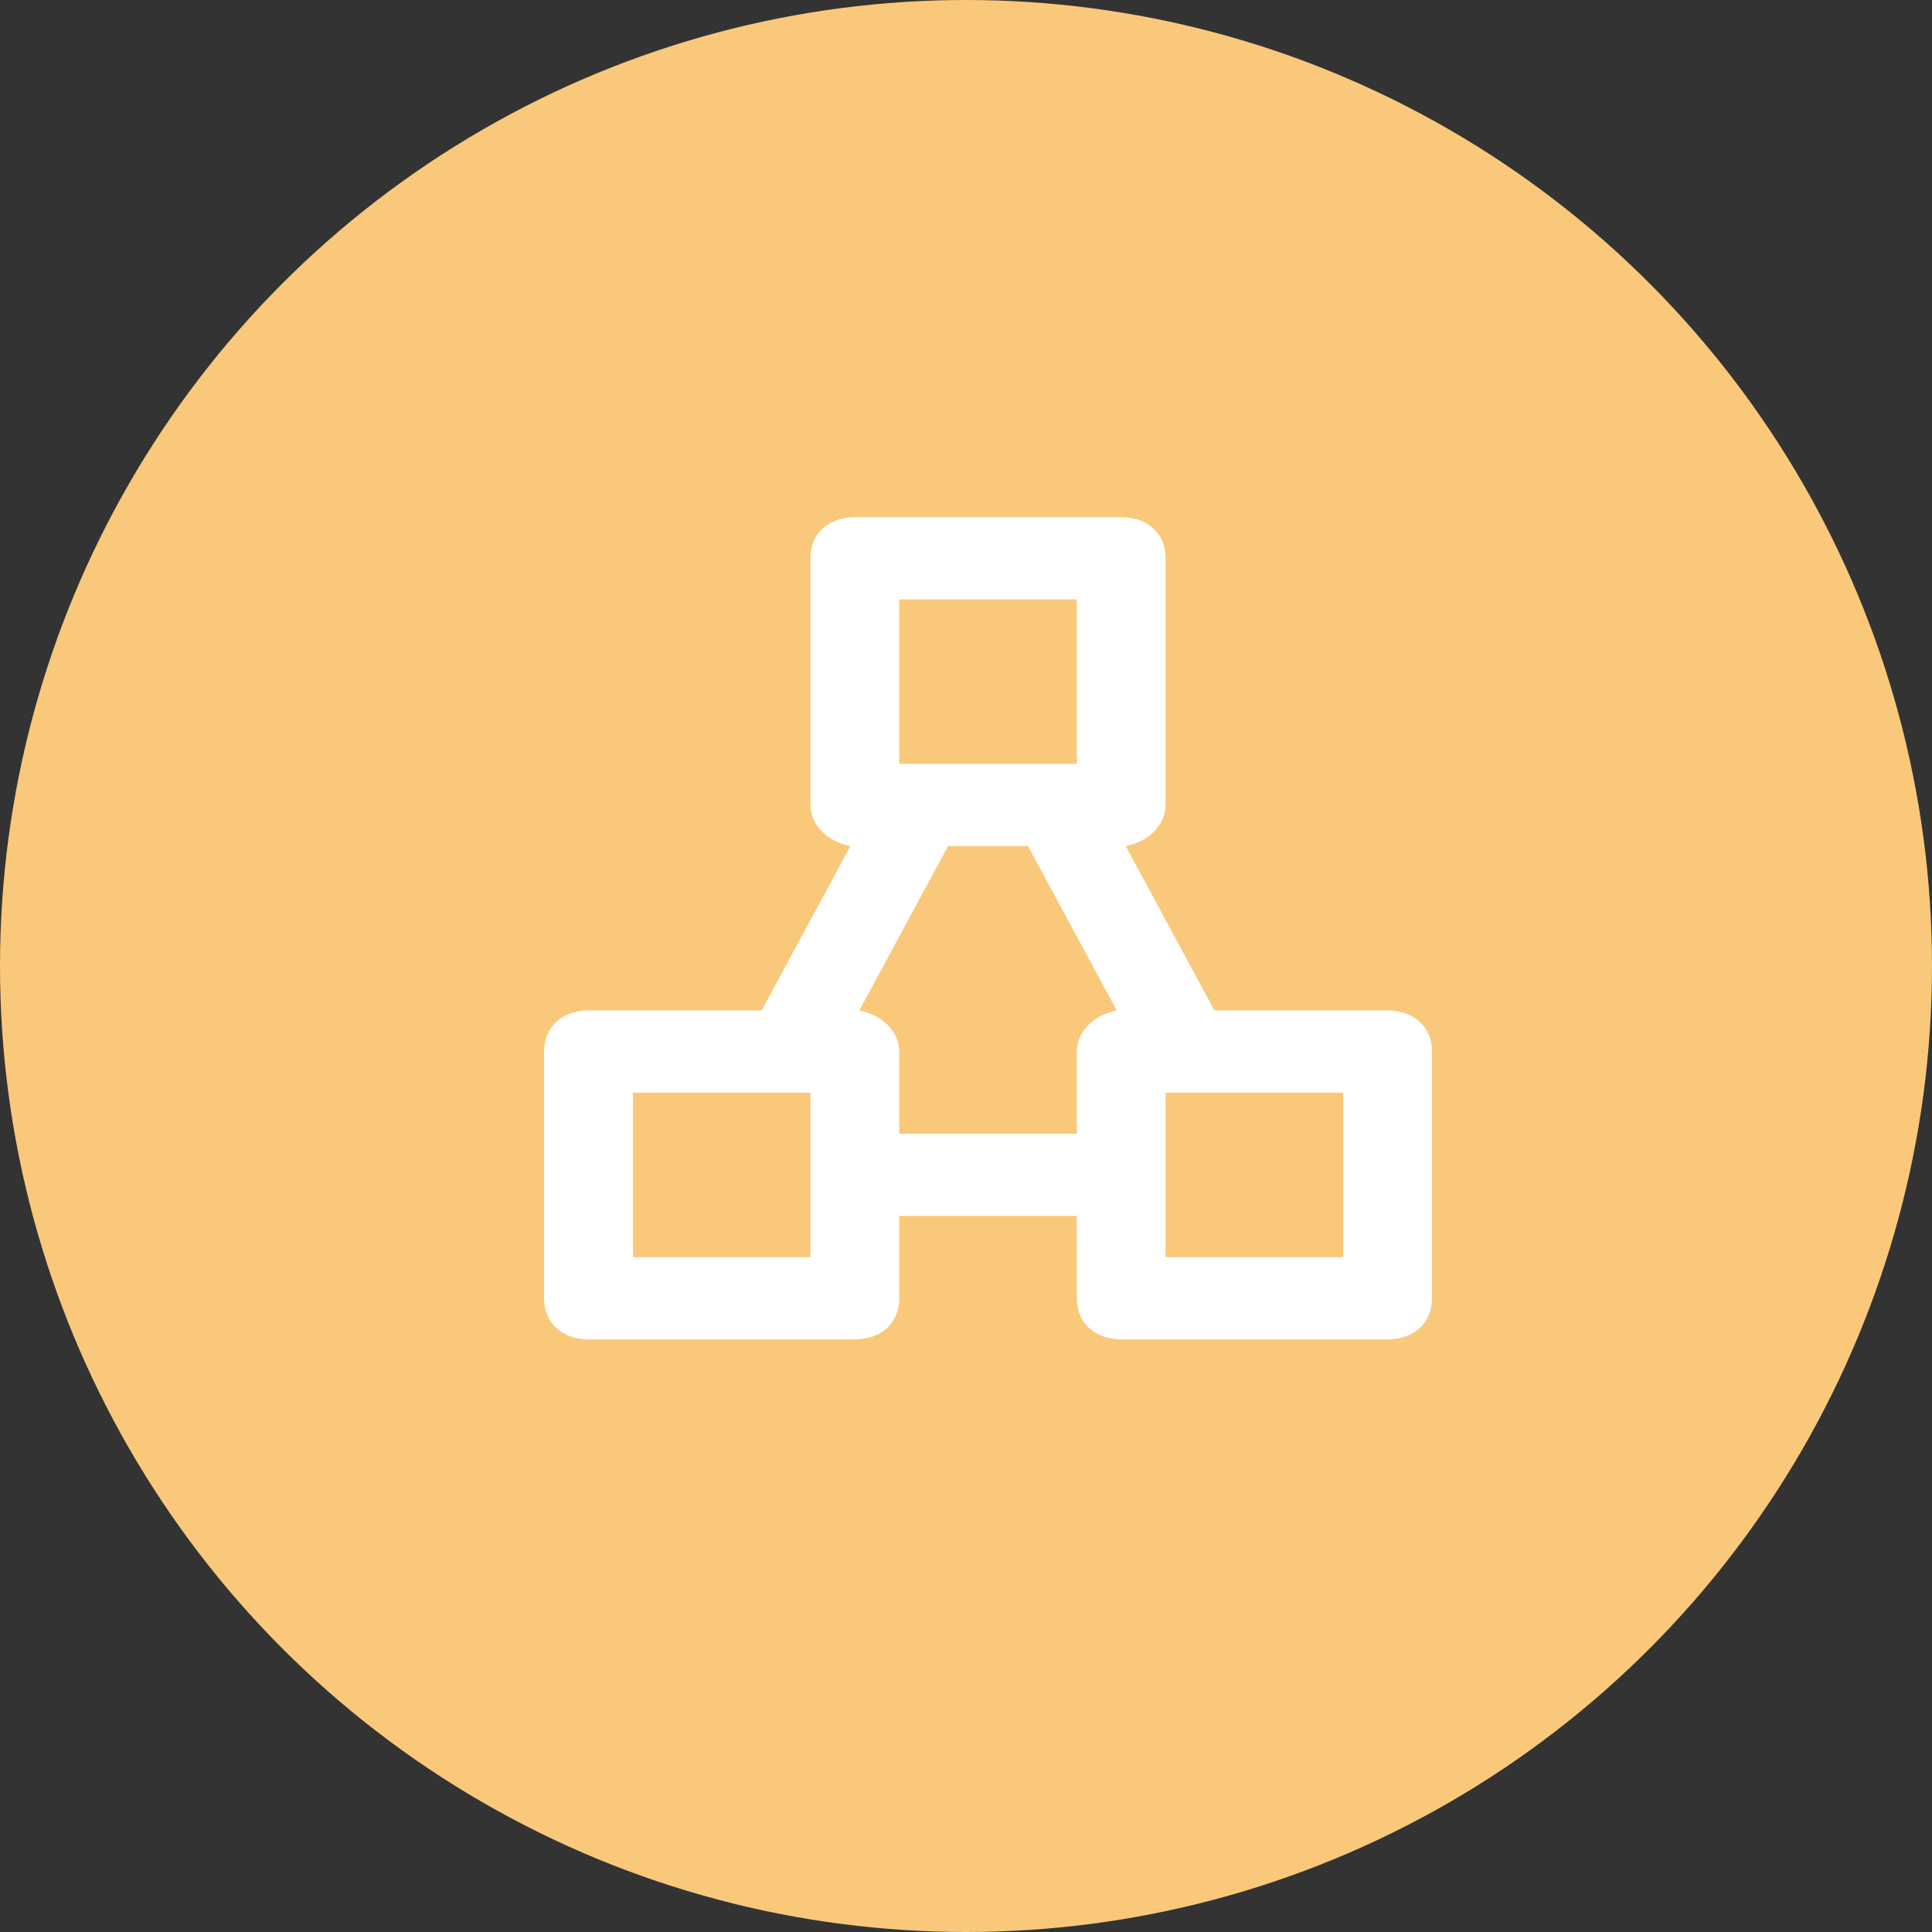
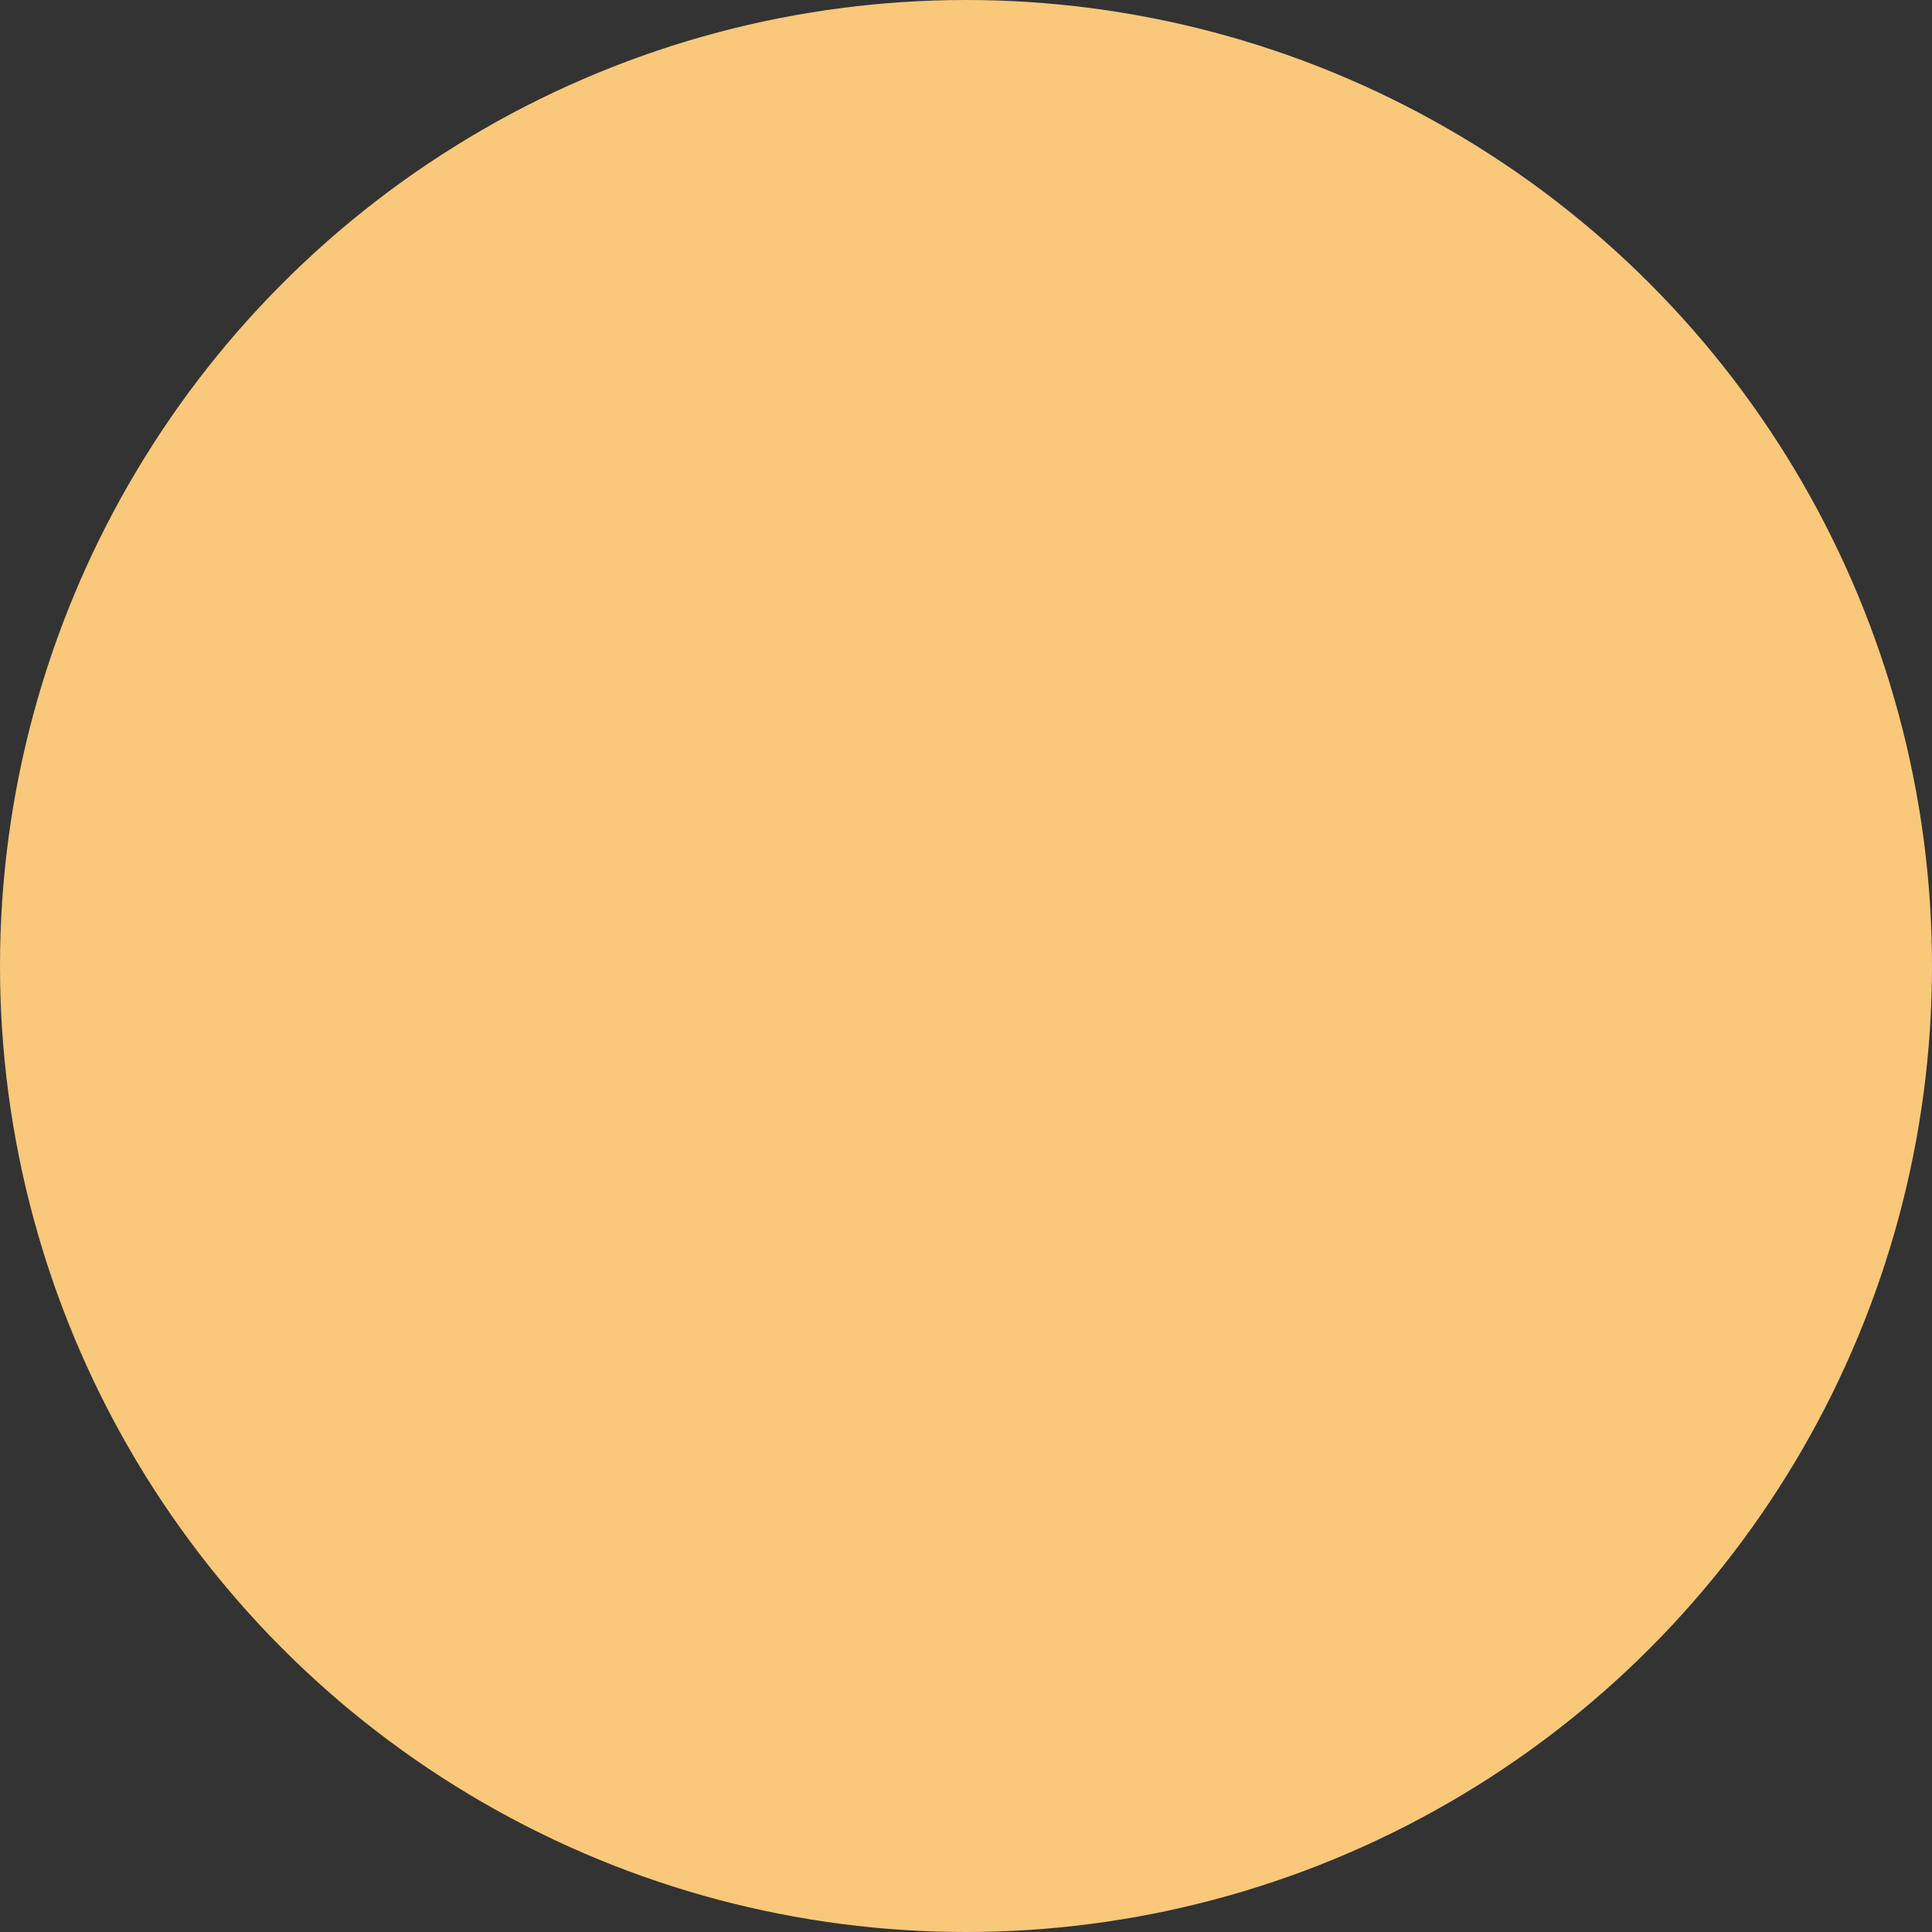
<svg xmlns="http://www.w3.org/2000/svg" width="58" height="58" viewBox="0 0 58 58" fill="none">
  <rect x="0" y="0" width="58" height="58" fill="#333333" stroke="none" />
  <circle cx="29" cy="29" r="29" fill="#F9C87A" />
-   <path d="M51.534 41.03C48.898 47.246 44.393 50.239 37.977 51.988C31.704 53.513 23.518 53.789 16.861 49.401C10.22 44.987 5.075 40.368 3.564 34.231C1.926 28.288 3.925 20.826 8.665 15.216C13.238 9.88 19.558 6.058 26.084 4.132C32.557 2.298 39.236 2.355 43.345 6.852C47.558 11.182 51.405 15.817 53.022 21.784C54.723 27.616 54.193 34.779 51.53 41.031L51.534 41.03Z" fill="#F9C87A" />
-   <path d="M41.656 30.335H36.459L33.793 25.399C34.459 25.275 34.992 24.782 34.992 24.165V16.76C34.992 16.019 34.459 15.526 33.66 15.526H25.663C24.864 15.526 24.331 16.019 24.331 16.76V24.165C24.331 24.782 24.864 25.275 25.53 25.399L22.865 30.335H17.667C16.867 30.335 16.334 30.829 16.334 31.569V38.974C16.334 39.714 16.867 40.208 17.667 40.208H25.663C26.463 40.208 26.996 39.714 26.996 38.974V36.505H32.327V38.974C32.327 39.714 32.86 40.208 33.66 40.208H41.656C42.456 40.208 42.989 39.714 42.989 38.974V31.569C42.989 30.829 42.456 30.335 41.656 30.335ZM26.996 17.994H32.327V22.93C31.394 22.93 28.196 22.93 26.996 22.93V17.994ZM24.331 37.74H19V32.803C20.866 32.803 21.798 32.803 24.331 32.803C24.331 34.531 24.331 36.012 24.331 37.74ZM26.996 34.037V31.569C26.996 30.952 26.463 30.458 25.797 30.335L28.462 25.399H30.861L33.526 30.335C32.86 30.458 32.327 30.952 32.327 31.569V34.037H26.996ZM40.324 37.74H34.992C34.992 36.012 34.992 34.531 34.992 32.803C37.658 32.803 38.324 32.803 40.324 32.803V37.74Z" fill="white" />
+   <path d="M51.534 41.03C48.898 47.246 44.393 50.239 37.977 51.988C31.704 53.513 23.518 53.789 16.861 49.401C10.22 44.987 5.075 40.368 3.564 34.231C1.926 28.288 3.925 20.826 8.665 15.216C13.238 9.88 19.558 6.058 26.084 4.132C47.558 11.182 51.405 15.817 53.022 21.784C54.723 27.616 54.193 34.779 51.53 41.031L51.534 41.03Z" fill="#F9C87A" />
</svg>